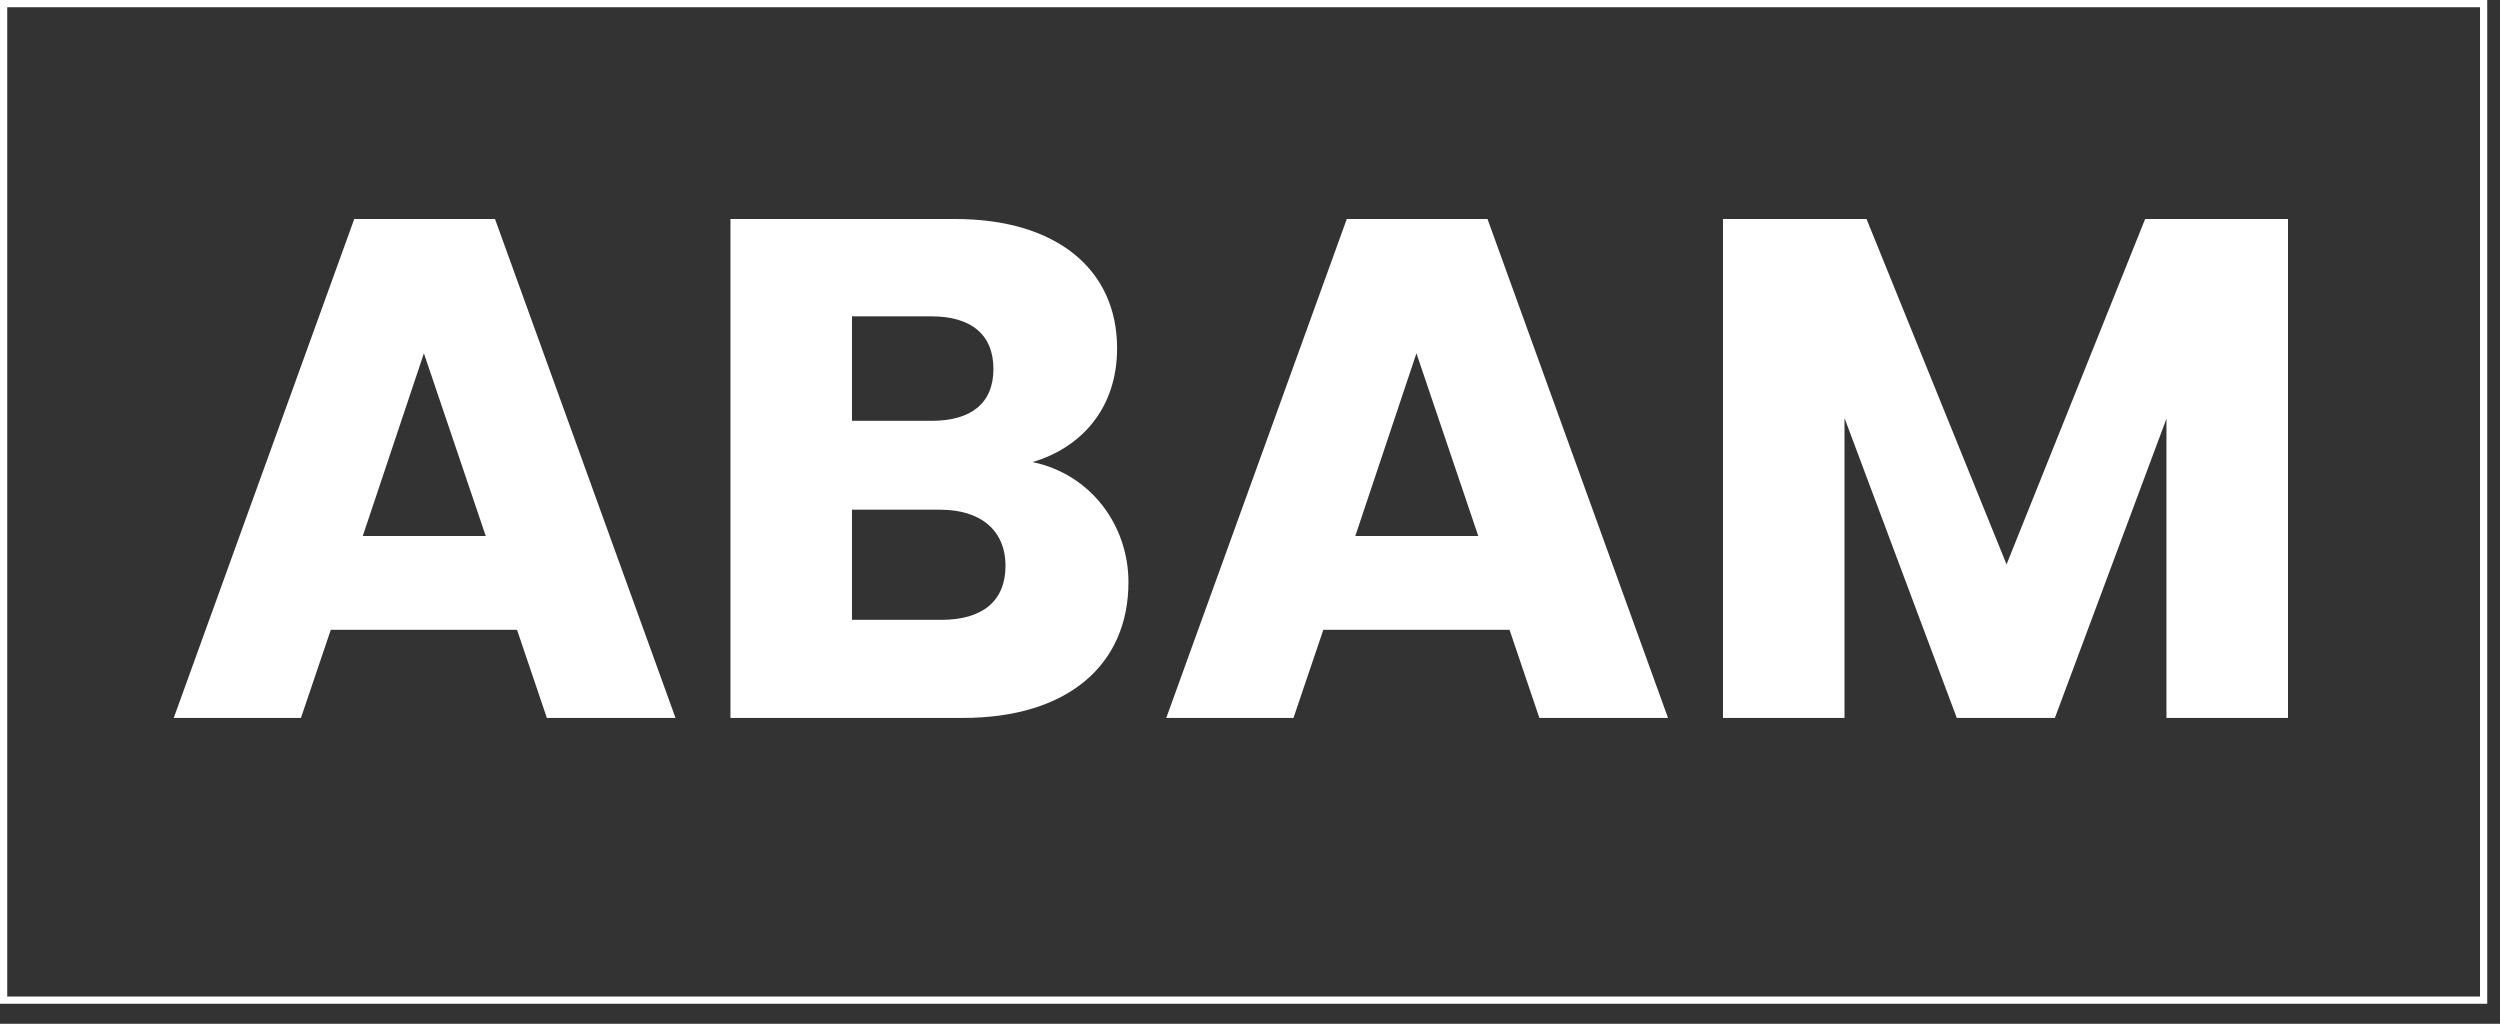
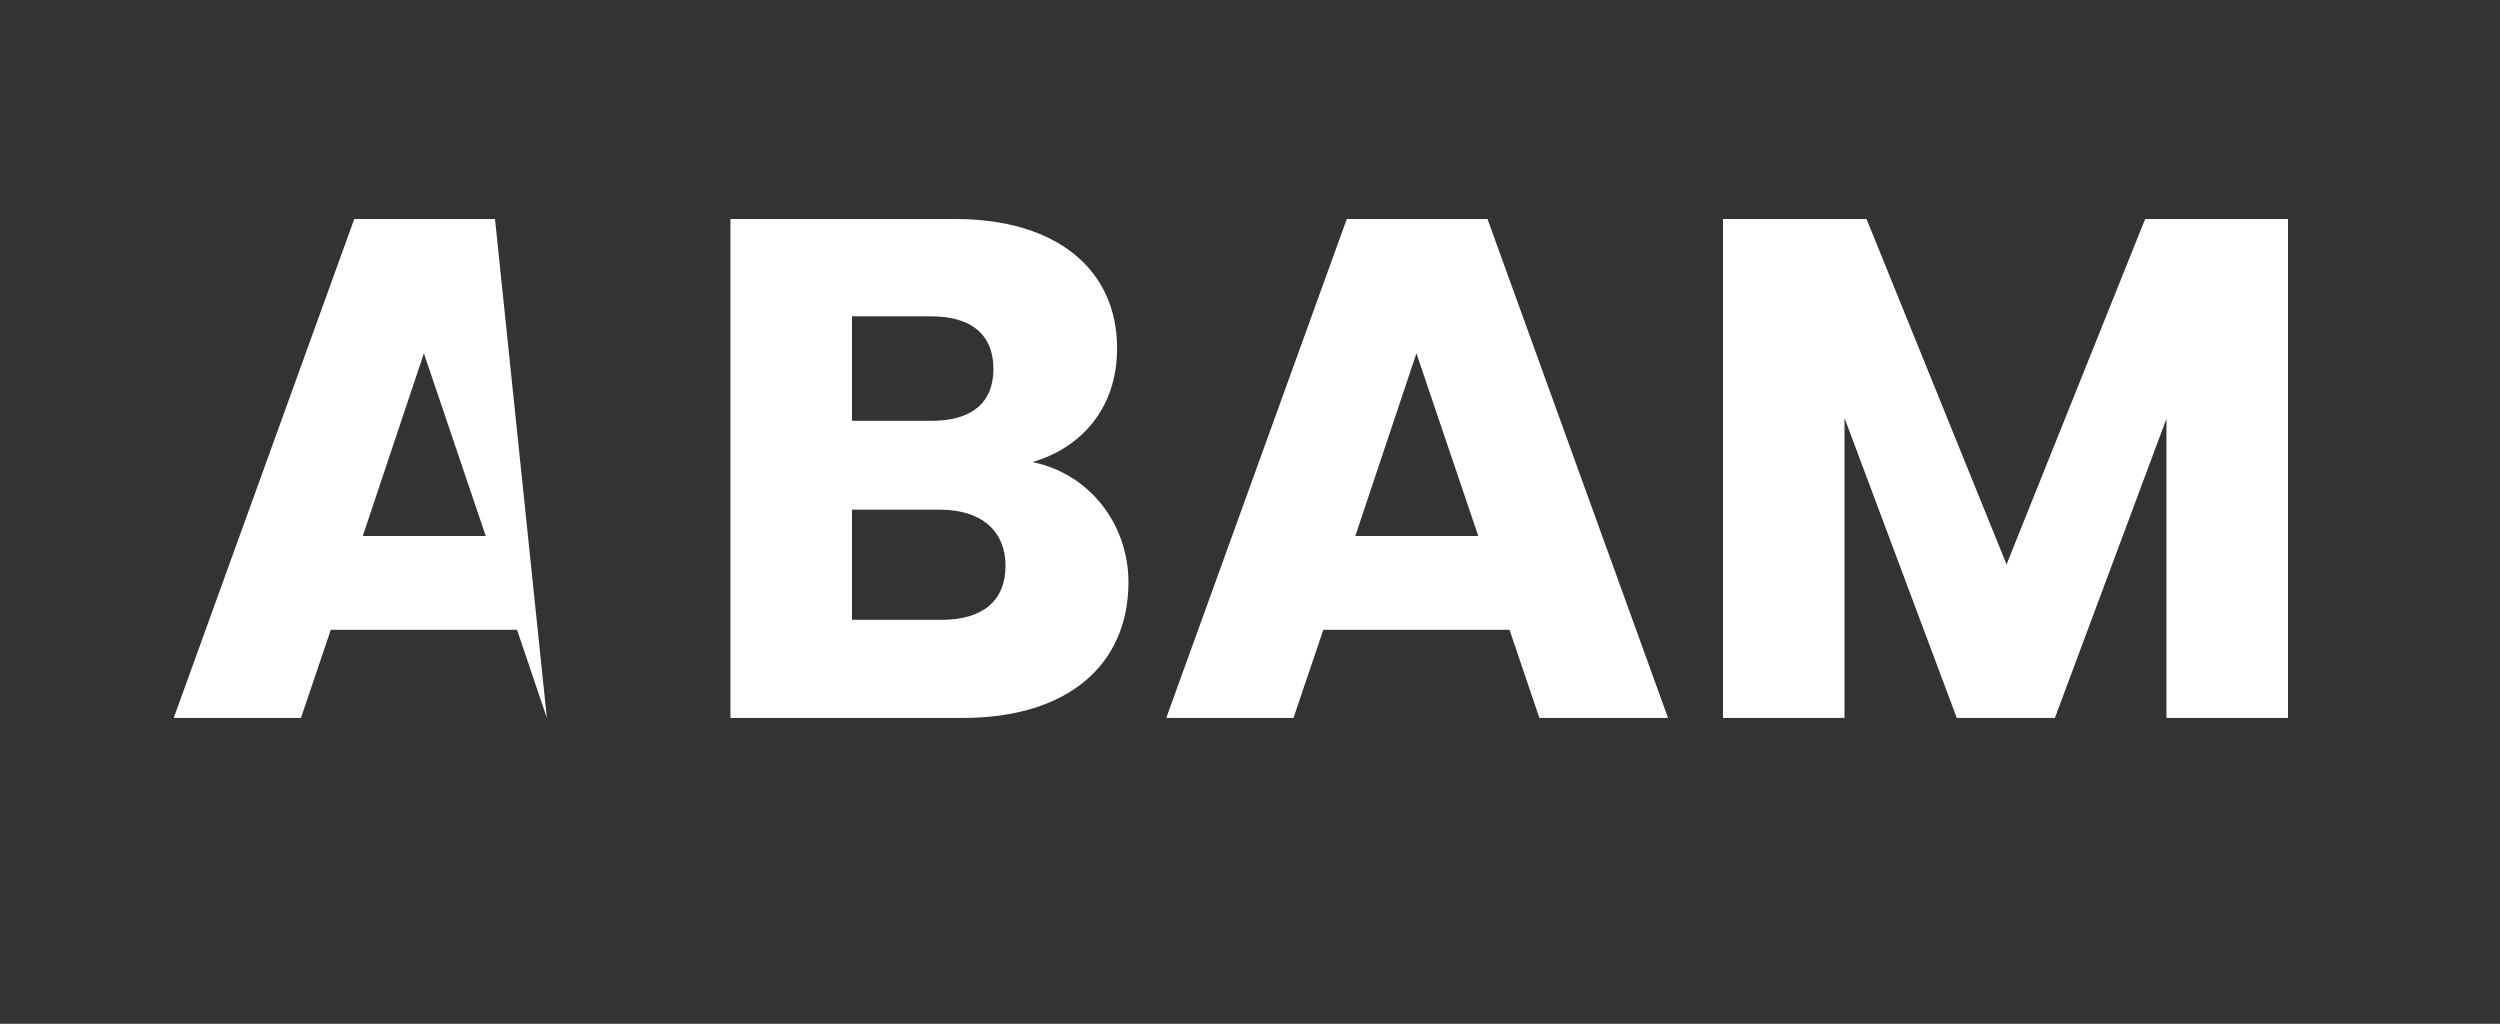
<svg xmlns="http://www.w3.org/2000/svg" width="105" height="43" viewBox="0 0 105 43" fill="none">
  <rect x="0" y="0" width="105" height="43" fill="#333333" stroke="none" />
-   <rect x="0.152" y="0.152" width="104.16" height="41.854" stroke="white" stroke-width="0.303" />
-   <path d="M22.968 30.153H28.372L20.79 9.198H14.879L7.297 30.153H12.64L13.894 26.451H21.715L22.968 30.153ZM20.401 22.511H15.237L17.804 14.839L20.401 22.511ZM42.231 23.765C42.231 25.257 41.246 26.033 39.545 26.033H35.783V21.407H39.485C41.186 21.407 42.231 22.272 42.231 23.765ZM41.724 15.496C41.724 16.929 40.798 17.675 39.127 17.675H35.783V13.287H39.127C40.798 13.287 41.724 14.063 41.724 15.496ZM47.395 24.451C47.395 22.063 45.813 19.914 43.365 19.407C45.395 18.81 46.918 17.168 46.918 14.63C46.918 11.317 44.38 9.198 40.112 9.198H30.679V30.153H40.44C44.858 30.153 47.395 27.914 47.395 24.451ZM64.654 30.153H70.057L62.475 9.198H56.565L48.983 30.153H54.326L55.58 26.451H63.4L64.654 30.153ZM62.087 22.511H56.923L59.49 14.839L62.087 22.511ZM72.365 30.153H77.469V17.556L82.185 30.153H86.305L90.991 17.586V30.153H96.096V9.198H90.096L84.275 23.705L78.394 9.198H72.365V30.153Z" fill="white" />
+   <path d="M22.968 30.153L20.79 9.198H14.879L7.297 30.153H12.64L13.894 26.451H21.715L22.968 30.153ZM20.401 22.511H15.237L17.804 14.839L20.401 22.511ZM42.231 23.765C42.231 25.257 41.246 26.033 39.545 26.033H35.783V21.407H39.485C41.186 21.407 42.231 22.272 42.231 23.765ZM41.724 15.496C41.724 16.929 40.798 17.675 39.127 17.675H35.783V13.287H39.127C40.798 13.287 41.724 14.063 41.724 15.496ZM47.395 24.451C47.395 22.063 45.813 19.914 43.365 19.407C45.395 18.81 46.918 17.168 46.918 14.63C46.918 11.317 44.38 9.198 40.112 9.198H30.679V30.153H40.44C44.858 30.153 47.395 27.914 47.395 24.451ZM64.654 30.153H70.057L62.475 9.198H56.565L48.983 30.153H54.326L55.58 26.451H63.4L64.654 30.153ZM62.087 22.511H56.923L59.49 14.839L62.087 22.511ZM72.365 30.153H77.469V17.556L82.185 30.153H86.305L90.991 17.586V30.153H96.096V9.198H90.096L84.275 23.705L78.394 9.198H72.365V30.153Z" fill="white" />
</svg>